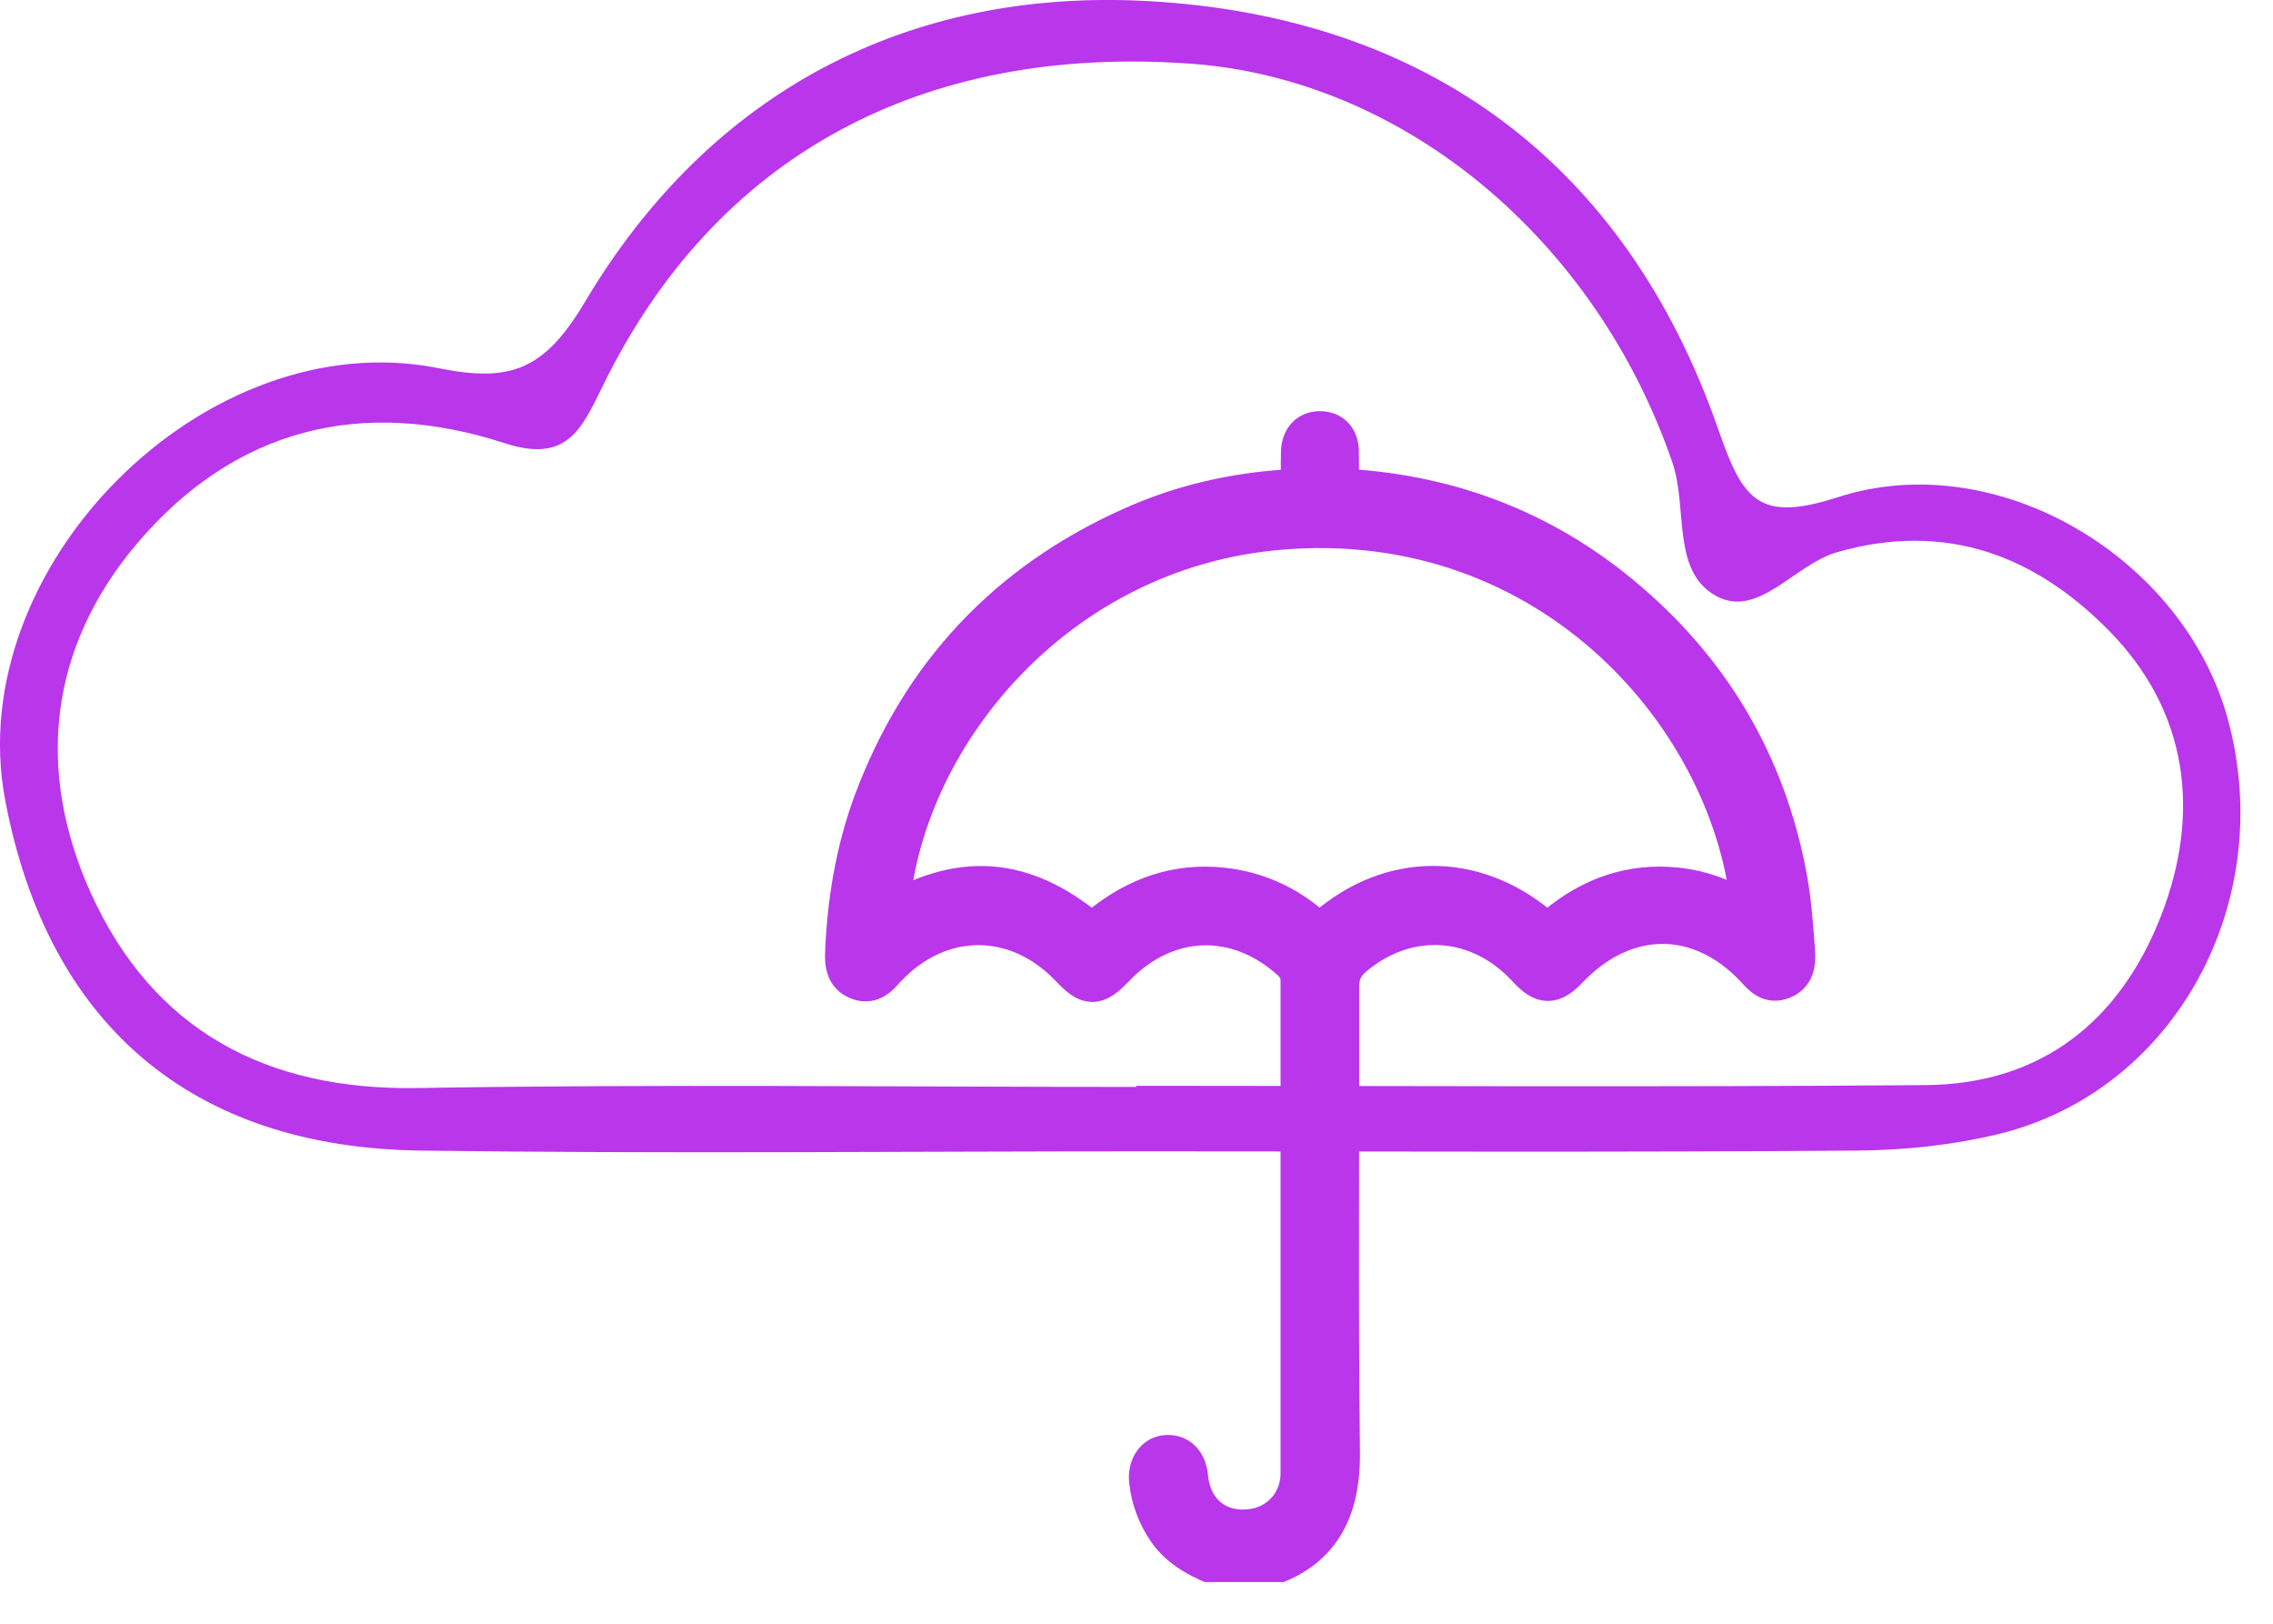
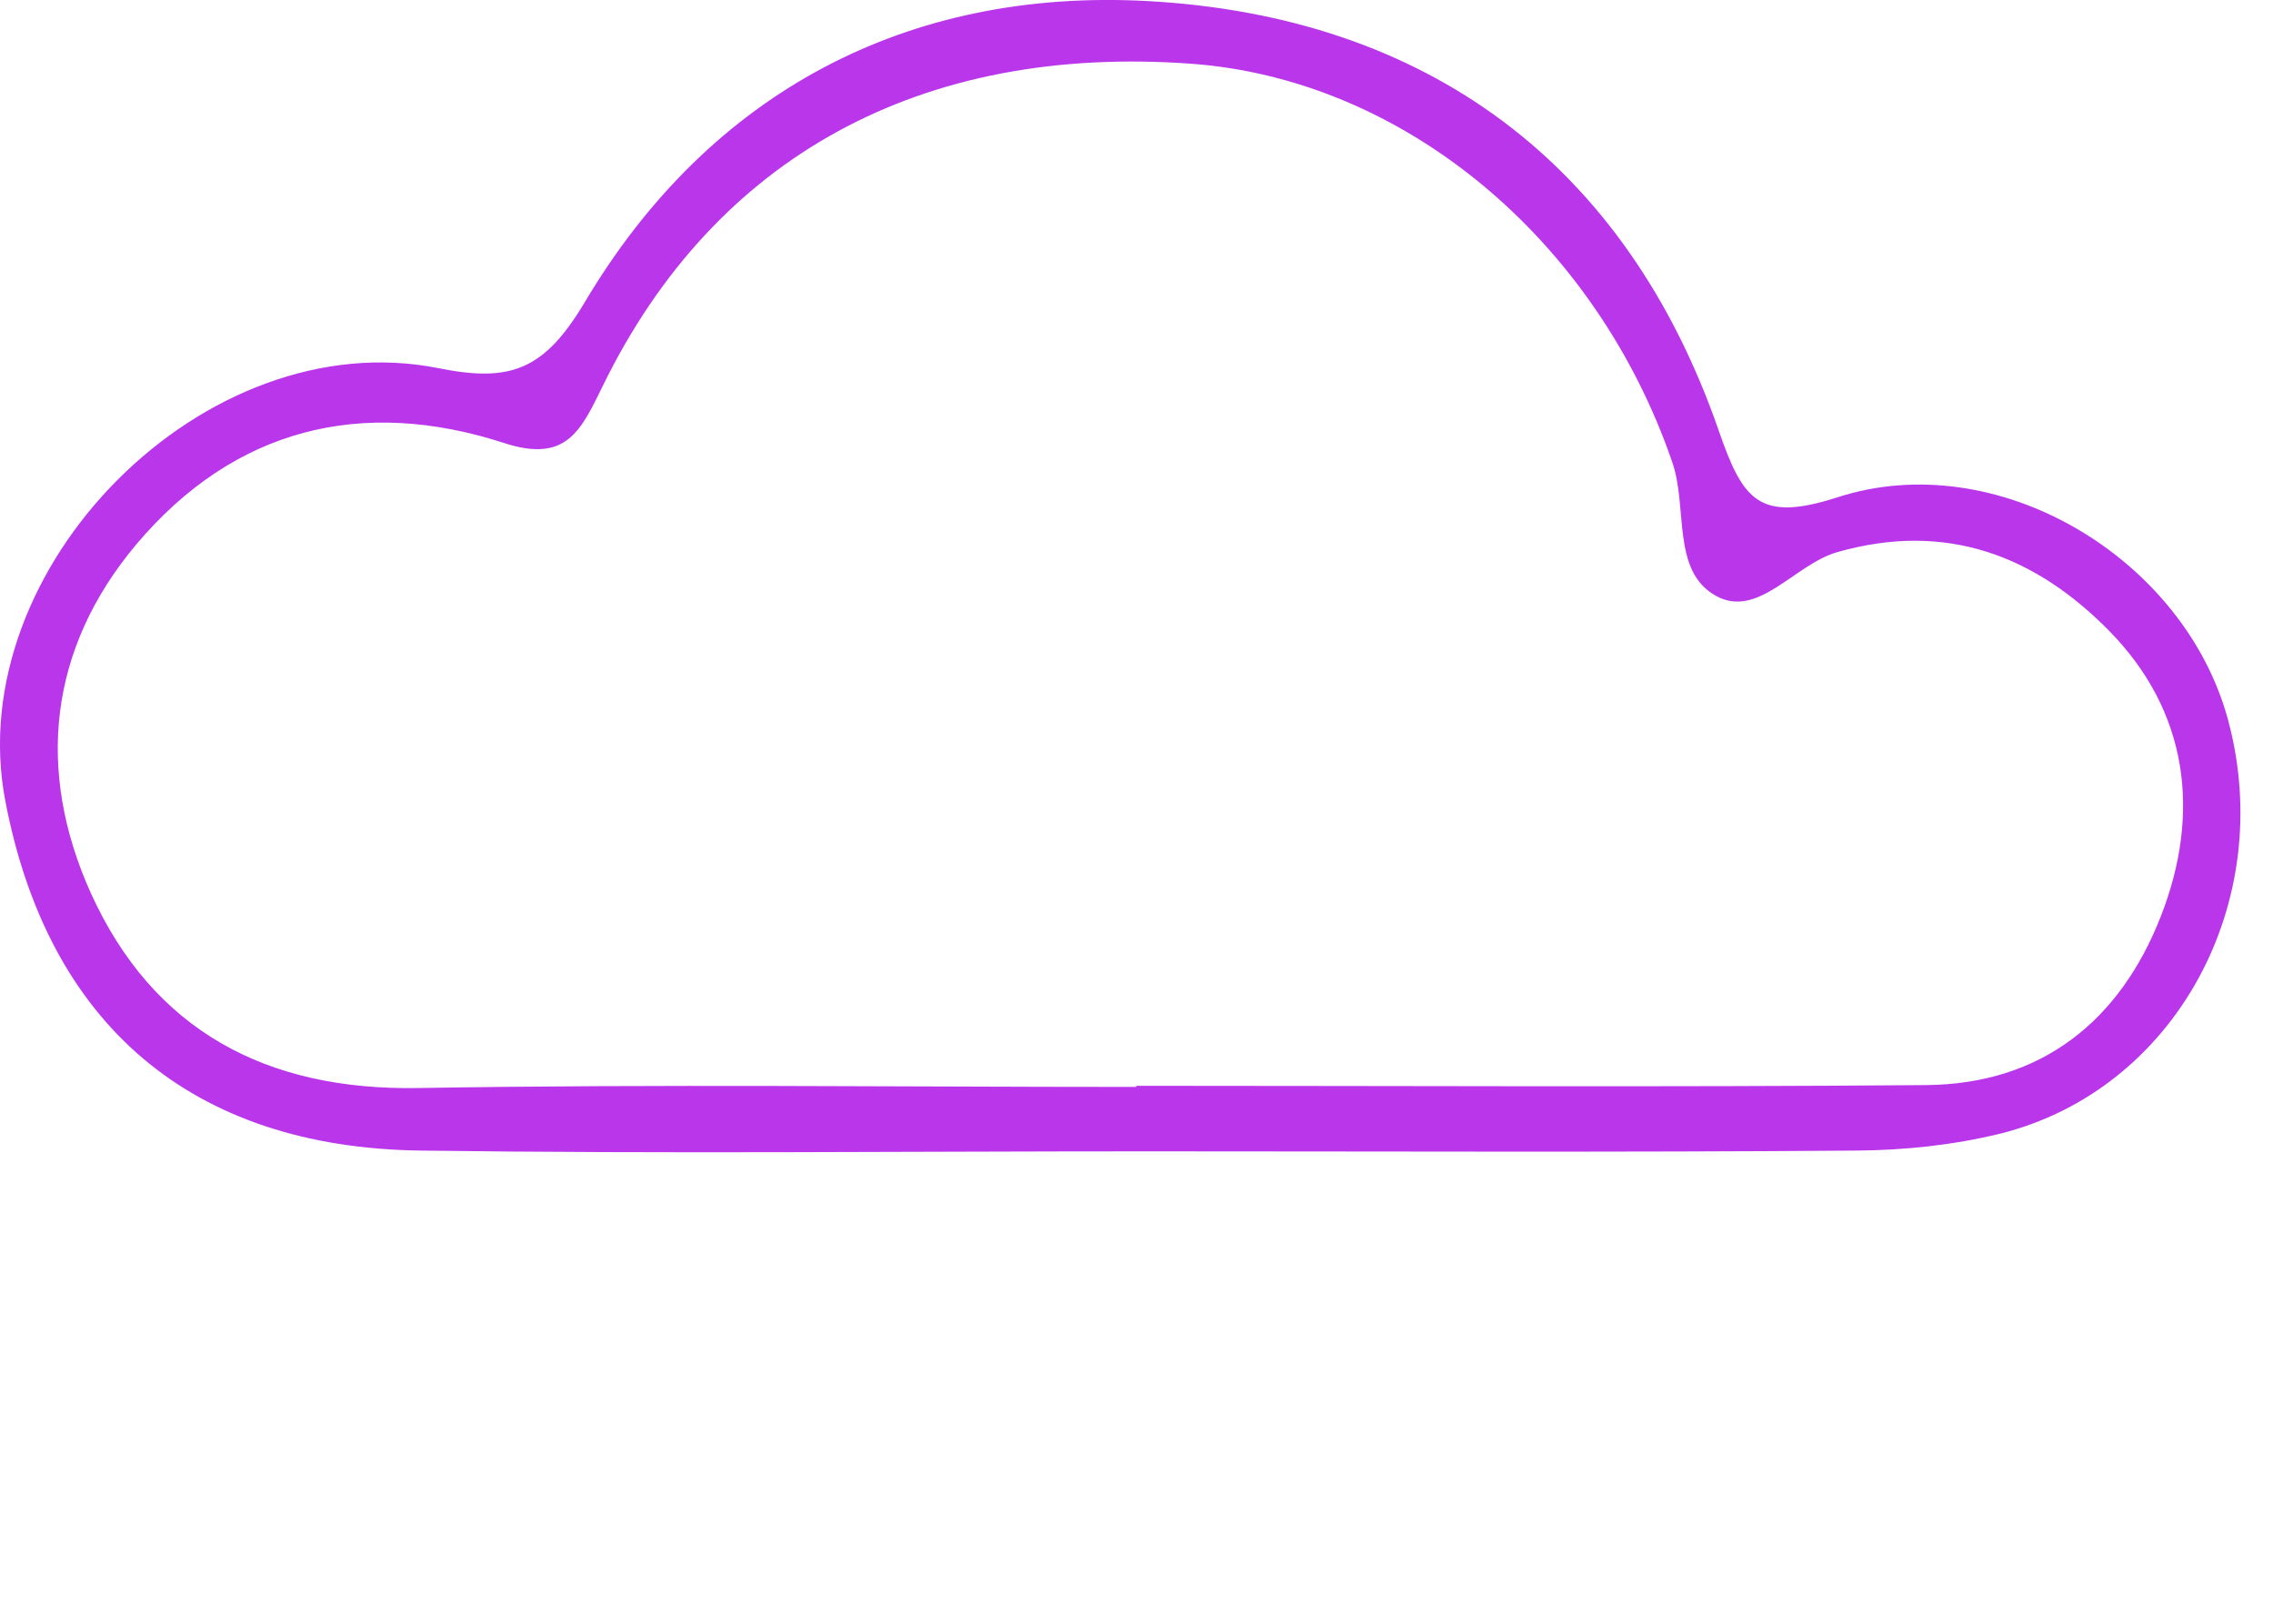
<svg xmlns="http://www.w3.org/2000/svg" width="42" height="30" viewBox="0 0 42 30" fill="none">
  <g id="umbrella" clip-path="url(#clip0_707_1878)">
    <g id="Layer 1">
      <path id="Vector" d="M21.204 21.272C16.728 21.272 12.252 21.319 7.776 21.258C3.53 21.204 0.879 18.919 0.095 14.781C-0.716 10.487 3.793 5.943 8.101 6.802C9.439 7.073 10.061 6.836 10.812 5.572C13.118 1.697 16.776 -0.223 21.211 0.02C26.343 0.304 30.042 3.002 31.759 7.958C32.205 9.243 32.503 9.655 33.95 9.189C36.905 8.229 40.367 10.311 41.171 13.307C42.077 16.674 40.191 20.143 36.952 20.947C36.093 21.157 35.187 21.252 34.301 21.258C29.933 21.292 25.572 21.272 21.204 21.272ZM20.995 20.075C20.995 20.075 20.995 20.068 20.995 20.061C25.863 20.061 30.731 20.088 35.593 20.048C37.723 20.028 39.17 18.865 39.927 16.931C40.678 15.011 40.427 13.131 38.967 11.65C37.614 10.277 35.971 9.622 33.943 10.203C33.152 10.433 32.483 11.441 31.705 11.008C30.88 10.548 31.191 9.378 30.9 8.54C29.487 4.429 25.944 1.461 22.002 1.177C17.032 0.818 13.219 2.88 11.143 7.12C10.738 7.945 10.474 8.56 9.324 8.188C6.687 7.33 4.334 7.911 2.522 10.054C0.893 11.988 0.663 14.246 1.677 16.498C2.827 19.034 4.916 20.156 7.742 20.102C12.157 20.028 16.579 20.082 21.002 20.082L20.995 20.075Z" fill="#B936EB" />
      <g id="YUy2eM.tif">
-         <path id="Vector_2" d="M22.631 28.98C22.232 28.817 21.84 28.648 21.576 28.27C21.387 27.993 21.272 27.688 21.238 27.357C21.211 27.114 21.339 26.911 21.535 26.89C21.765 26.863 21.921 27.019 21.948 27.289C22.009 27.939 22.482 28.331 23.118 28.256C23.645 28.195 24.037 27.77 24.037 27.215C24.037 24.186 24.037 21.157 24.037 18.128C24.037 17.959 23.976 17.844 23.855 17.735C22.847 16.829 21.535 16.884 20.596 17.864C20.244 18.229 20.122 18.229 19.777 17.864C18.79 16.829 17.37 16.829 16.383 17.864C16.356 17.891 16.329 17.918 16.309 17.945C16.18 18.094 16.032 18.182 15.835 18.087C15.653 18.006 15.619 17.837 15.619 17.661C15.653 16.687 15.809 15.734 16.146 14.821C17.026 12.468 18.614 10.771 20.913 9.743C21.826 9.331 22.8 9.108 23.801 9.047C23.99 9.033 24.051 8.973 24.044 8.797C24.037 8.655 24.044 8.513 24.044 8.371C24.044 8.141 24.159 7.972 24.389 7.972C24.612 7.972 24.74 8.121 24.734 8.364C24.734 8.526 24.74 8.689 24.734 8.844C24.72 9 24.788 9.033 24.93 9.04C26.796 9.162 28.473 9.797 29.92 10.987C31.583 12.353 32.624 14.098 33.017 16.221C33.098 16.674 33.132 17.134 33.165 17.593C33.179 17.796 33.152 17.999 32.929 18.087C32.706 18.175 32.577 18.033 32.449 17.891C31.421 16.789 30.028 16.789 28.973 17.891C28.682 18.195 28.52 18.195 28.236 17.891C27.337 16.904 26.005 16.816 24.997 17.668C24.822 17.817 24.74 17.986 24.74 18.229C24.747 21.096 24.72 23.97 24.754 26.836C24.767 28.04 24.281 28.689 23.32 28.973H22.638L22.631 28.98ZM32.374 16.917C32.09 13.3 28.682 9.351 23.638 9.784C19.446 10.142 16.627 13.692 16.424 16.884C16.464 16.87 16.498 16.863 16.532 16.843C17.81 16.133 18.905 16.228 20.055 17.154C20.21 17.276 20.264 17.181 20.352 17.107C21.001 16.586 21.725 16.316 22.577 16.403C23.206 16.471 23.753 16.714 24.227 17.127C24.335 17.221 24.389 17.255 24.524 17.14C25.701 16.126 27.222 16.119 28.419 17.113C28.561 17.228 28.628 17.221 28.764 17.113C29.406 16.579 30.136 16.316 30.981 16.403C31.482 16.457 31.921 16.64 32.374 16.917Z" fill="#B936EB" stroke="#B936EB" stroke-width="0.75" stroke-miterlimit="10" />
-       </g>
+         </g>
    </g>
  </g>
  <defs>
    <clipPath id="clip0_707_1878">
      <rect width="41.401" height="29.23" fill="white" />
    </clipPath>
  </defs>
</svg>